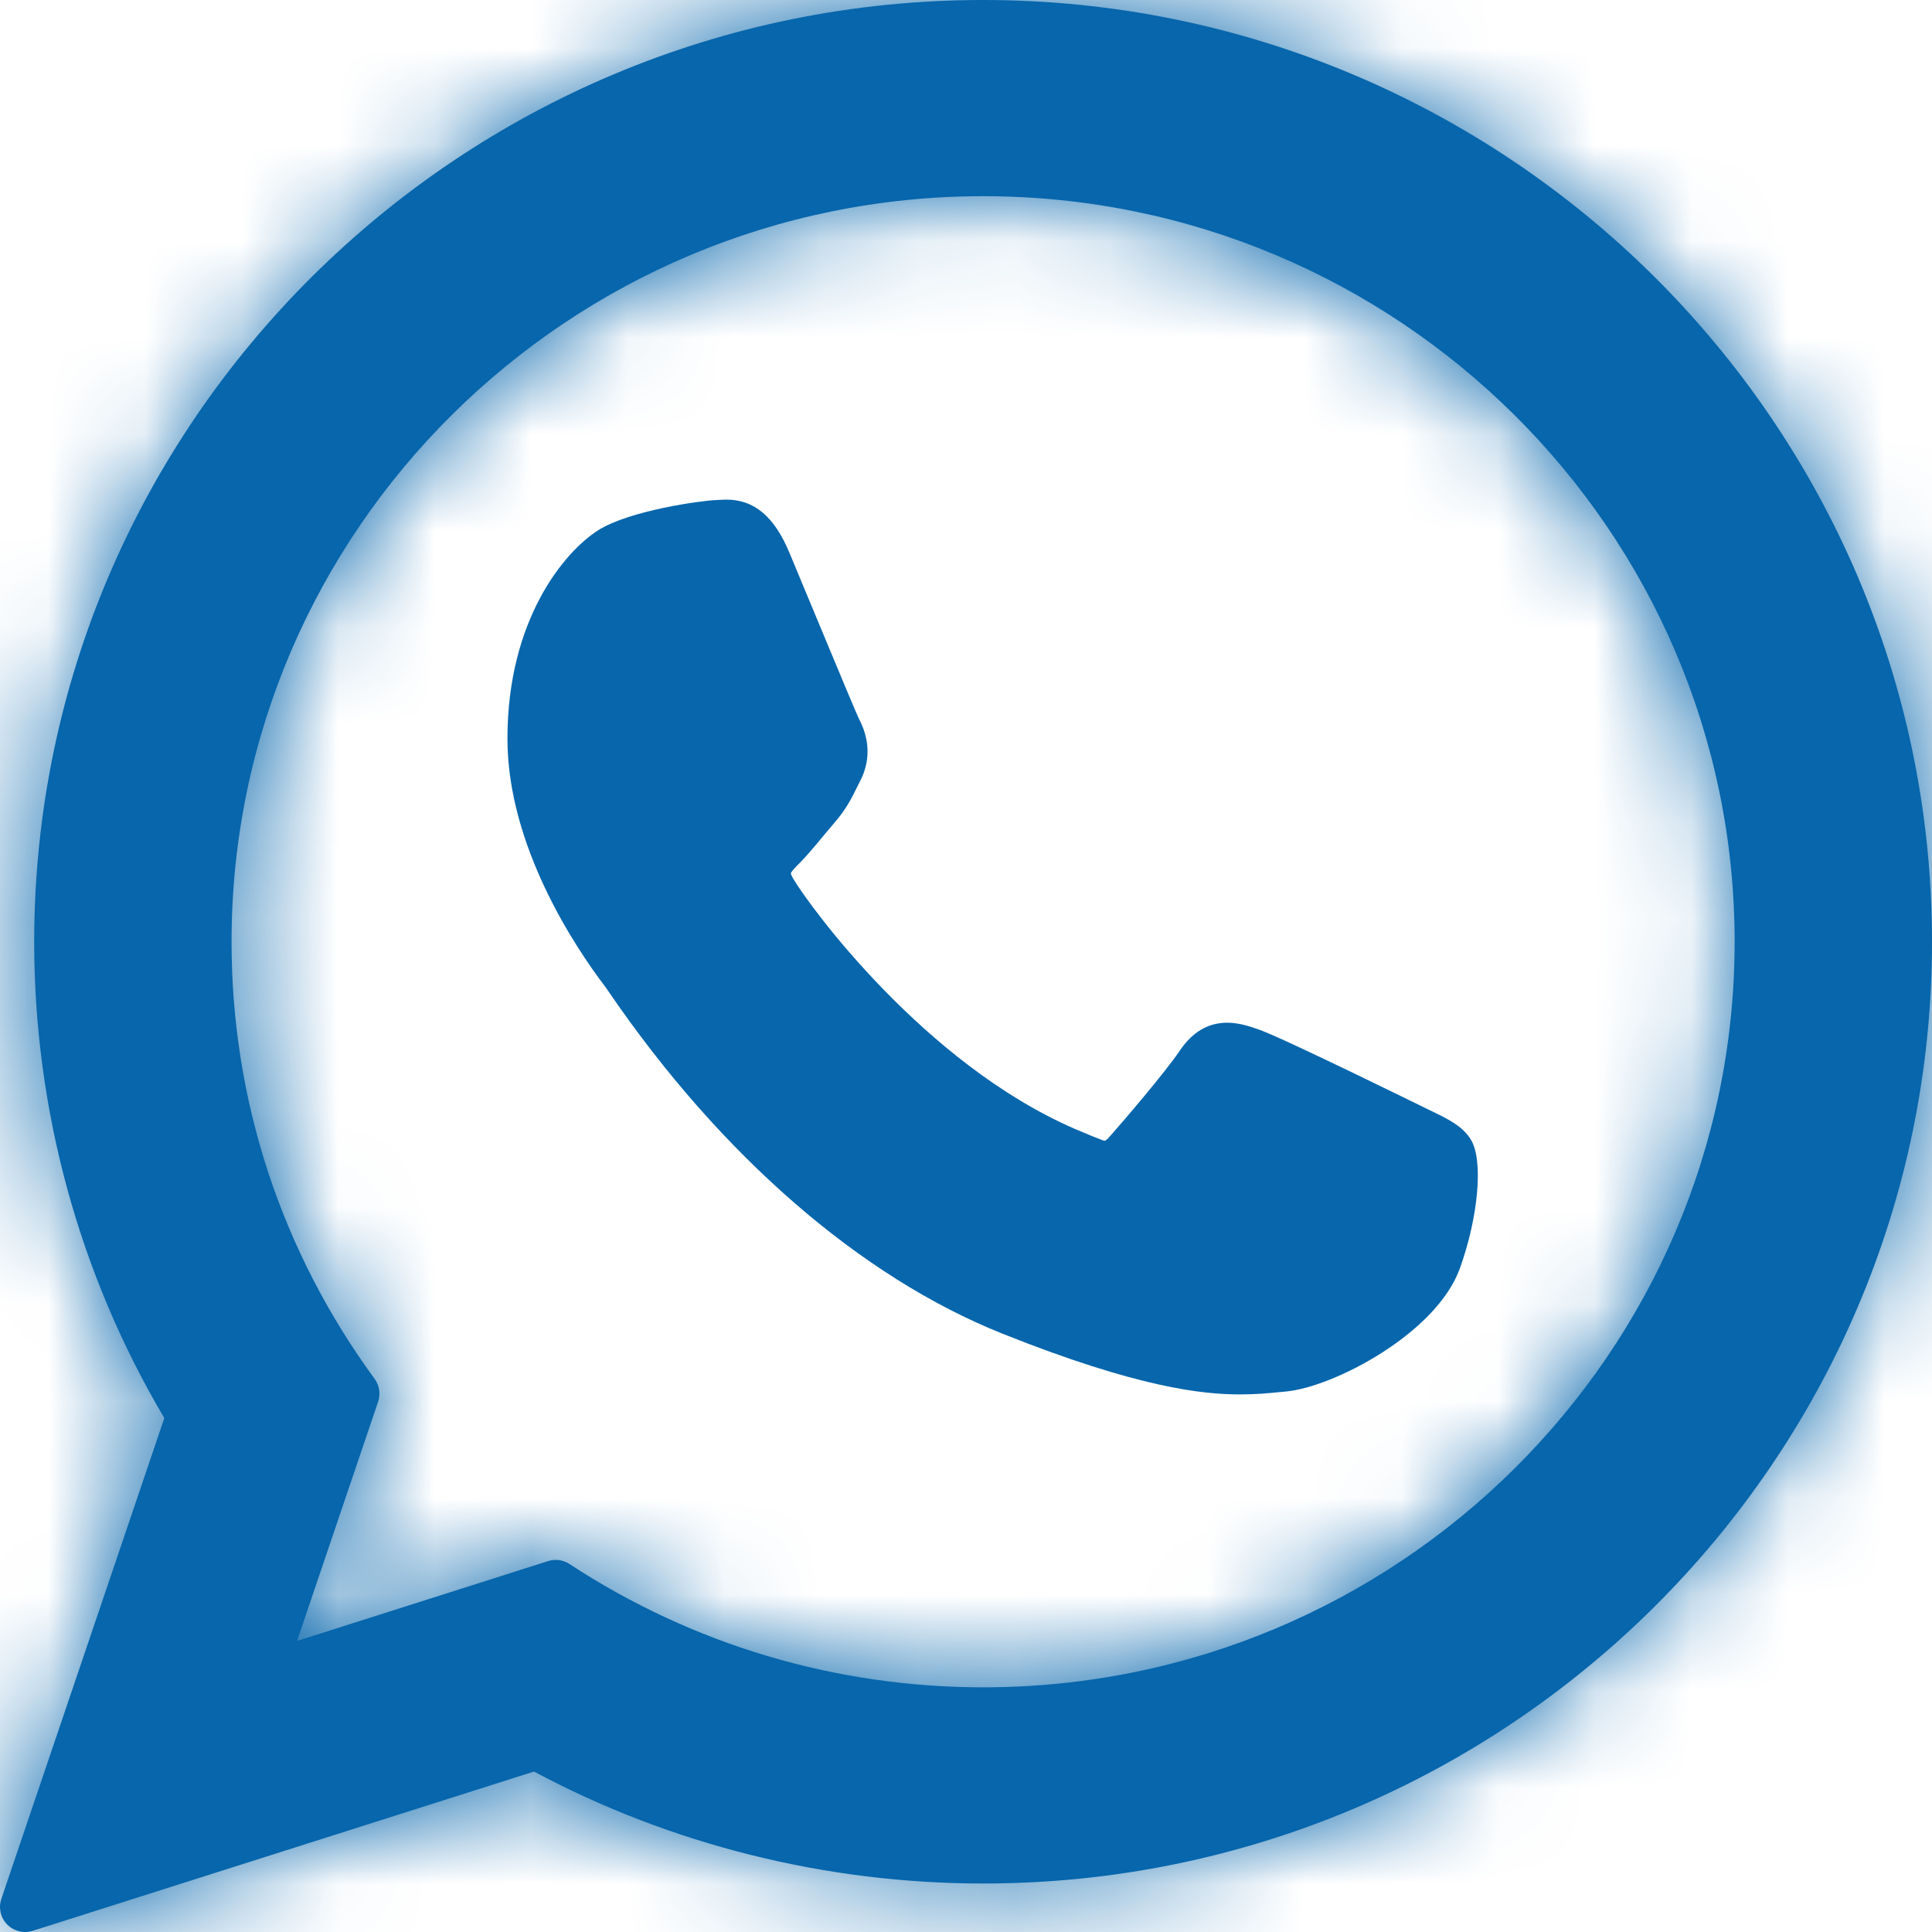
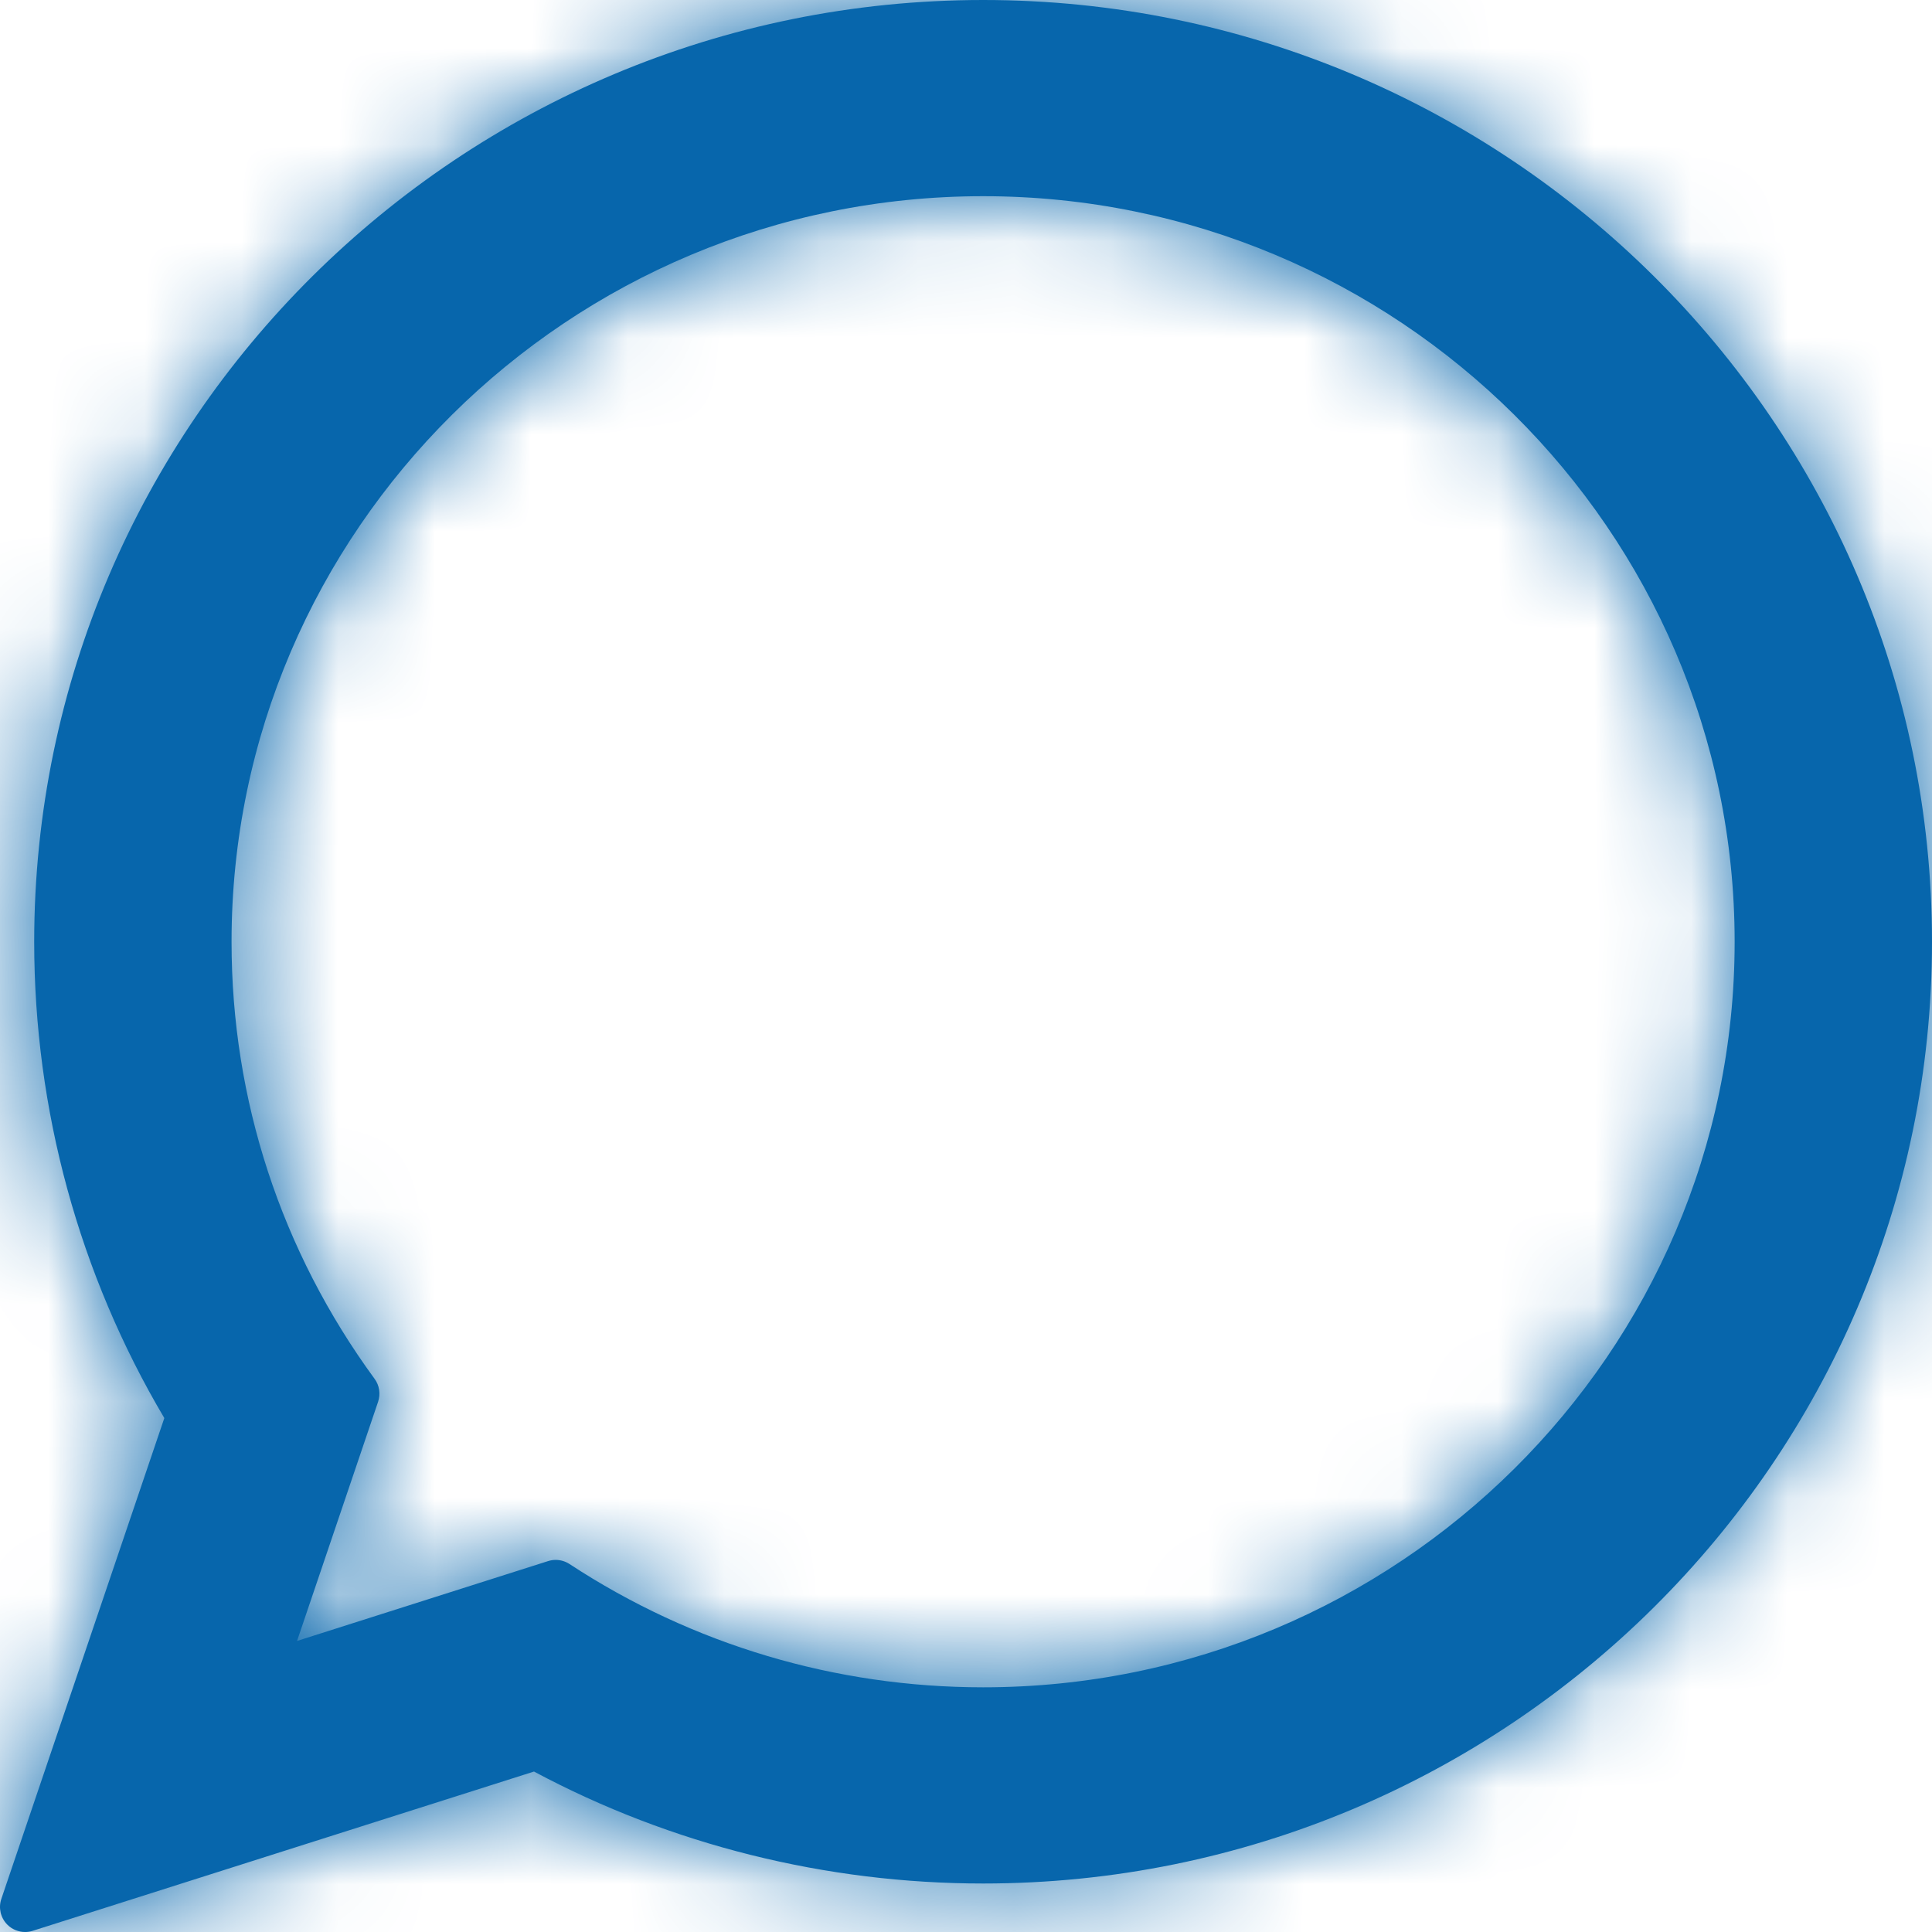
<svg xmlns="http://www.w3.org/2000/svg" width="20" height="20" viewBox="0 0 20 20" fill="none">
  <g clip-path="url(#clip0_6_256)">
-     <path d="M14.799 11.492C14.76 11.473 13.302 10.755 13.043 10.662C12.937 10.624 12.824 10.587 12.703 10.587C12.506 10.587 12.341 10.685 12.212 10.878C12.066 11.095 11.626 11.61 11.489 11.764C11.472 11.784 11.447 11.809 11.433 11.809C11.42 11.809 11.194 11.716 11.126 11.686C9.562 11.007 8.374 9.373 8.212 9.097C8.188 9.058 8.187 9.04 8.187 9.04C8.193 9.019 8.245 8.966 8.273 8.939C8.352 8.86 8.438 8.756 8.521 8.656C8.561 8.609 8.6 8.561 8.639 8.516C8.76 8.376 8.814 8.267 8.876 8.141L8.909 8.075C9.061 7.772 8.931 7.517 8.889 7.435C8.854 7.366 8.239 5.88 8.173 5.724C8.016 5.347 7.808 5.172 7.519 5.172C7.492 5.172 7.519 5.172 7.406 5.177C7.269 5.182 6.524 5.281 6.194 5.488C5.844 5.709 5.253 6.412 5.253 7.647C5.253 8.76 5.958 9.81 6.261 10.209C6.269 10.219 6.283 10.24 6.303 10.269C7.463 11.964 8.91 13.22 10.377 13.806C11.789 14.37 12.458 14.435 12.838 14.435H12.838C12.998 14.435 13.125 14.423 13.238 14.412L13.31 14.405C13.798 14.362 14.87 13.806 15.113 13.129C15.305 12.595 15.356 12.012 15.228 11.8C15.141 11.656 14.99 11.584 14.799 11.492Z" fill="#0766AC" />
    <mask id="path-2-inside-1_6_256" fill="#0766AC">
      <path d="M10.178 0C4.761 0 0.354 4.374 0.354 9.75C0.354 11.488 0.819 13.19 1.701 14.68L0.014 19.657C-0.018 19.75 0.006 19.852 0.074 19.922C0.124 19.973 0.191 20 0.26 20C0.286 20 0.313 19.996 0.338 19.988L5.528 18.339C6.948 19.098 8.553 19.498 10.178 19.498C15.594 19.498 20 15.125 20 9.75C20 4.374 15.594 0 10.178 0ZM10.178 17.467C8.649 17.467 7.169 17.026 5.896 16.191C5.853 16.163 5.803 16.148 5.753 16.148C5.727 16.148 5.701 16.152 5.675 16.16L3.075 16.987L3.914 14.511C3.941 14.431 3.928 14.342 3.878 14.274C2.909 12.95 2.397 11.385 2.397 9.75C2.397 5.494 5.887 2.031 10.178 2.031C14.467 2.031 17.957 5.494 17.957 9.75C17.957 14.005 14.467 17.467 10.178 17.467Z" />
    </mask>
    <path d="M10.178 0C4.761 0 0.354 4.374 0.354 9.75C0.354 11.488 0.819 13.19 1.701 14.68L0.014 19.657C-0.018 19.75 0.006 19.852 0.074 19.922C0.124 19.973 0.191 20 0.26 20C0.286 20 0.313 19.996 0.338 19.988L5.528 18.339C6.948 19.098 8.553 19.498 10.178 19.498C15.594 19.498 20 15.125 20 9.75C20 4.374 15.594 0 10.178 0ZM10.178 17.467C8.649 17.467 7.169 17.026 5.896 16.191C5.853 16.163 5.803 16.148 5.753 16.148C5.727 16.148 5.701 16.152 5.675 16.16L3.075 16.987L3.914 14.511C3.941 14.431 3.928 14.342 3.878 14.274C2.909 12.95 2.397 11.385 2.397 9.75C2.397 5.494 5.887 2.031 10.178 2.031C14.467 2.031 17.957 5.494 17.957 9.75C17.957 14.005 14.467 17.467 10.178 17.467Z" fill="#0766AC" />
    <path d="M1.701 14.68L4.161 15.514L4.544 14.384L3.936 13.357L1.701 14.68ZM0.014 19.657L-2.446 18.823L-2.446 18.824L0.014 19.657ZM0.074 19.922L1.93 18.105L1.927 18.102L0.074 19.922ZM0.338 19.988L-0.448 17.512L-0.451 17.513L0.338 19.988ZM5.528 18.339L6.752 16.048L5.786 15.531L4.741 15.863L5.528 18.339ZM10.178 19.498L10.178 16.901H10.178V19.498ZM5.896 16.191L4.47 18.361L4.471 18.362L5.896 16.191ZM5.675 16.16L4.889 13.685L4.888 13.685L5.675 16.16ZM3.075 16.987L0.615 16.153L-1.034 21.018L3.862 19.462L3.075 16.987ZM3.914 14.511L6.374 15.345L6.374 15.344L3.914 14.511ZM3.878 14.274L1.782 15.808L1.782 15.808L3.878 14.274ZM17.957 9.75H15.36V9.75L17.957 9.75ZM10.178 -2.597C3.345 -2.597 -2.243 2.921 -2.243 9.75H2.952C2.952 5.827 6.177 2.597 10.178 2.597V-2.597ZM-2.243 9.75C-2.243 11.952 -1.654 14.111 -0.534 16.003L3.936 13.357C3.293 12.27 2.952 11.024 2.952 9.75H-2.243ZM-0.759 13.846L-2.446 18.823L2.474 20.491L4.161 15.514L-0.759 13.846ZM-2.446 18.824C-2.791 19.843 -2.536 20.972 -1.779 21.742L1.927 18.102C2.547 18.733 2.756 19.657 2.474 20.49L-2.446 18.824ZM-1.781 21.74C-1.234 22.298 -0.494 22.597 0.26 22.597V17.403C0.876 17.403 1.482 17.647 1.93 18.105L-1.781 21.74ZM0.26 22.597C0.547 22.597 0.841 22.554 1.128 22.462L-0.451 17.513C-0.216 17.438 0.025 17.403 0.26 17.403V22.597ZM1.125 22.463L6.315 20.814L4.741 15.863L-0.448 17.512L1.125 22.463ZM4.304 20.63C6.104 21.591 8.13 22.095 10.178 22.095V16.901C8.977 16.901 7.793 16.604 6.752 16.048L4.304 20.63ZM10.178 22.095C17.01 22.096 22.597 16.578 22.597 9.75H17.403C17.403 13.672 14.178 16.901 10.178 16.901L10.178 22.095ZM22.597 9.75C22.597 2.921 17.01 -2.597 10.178 -2.597V2.597C14.178 2.597 17.403 5.826 17.403 9.75H22.597ZM10.178 14.87C9.153 14.87 8.168 14.575 7.321 14.019L4.471 18.362C6.169 19.476 8.145 20.064 10.178 20.064V14.87ZM7.322 14.02C6.848 13.709 6.301 13.551 5.753 13.551V18.746C5.306 18.746 4.858 18.617 4.47 18.361L7.322 14.02ZM5.753 13.551C5.462 13.551 5.171 13.595 4.889 13.685L6.461 18.636C6.23 18.709 5.992 18.746 5.753 18.746V13.551ZM4.888 13.685L2.288 14.511L3.862 19.462L6.462 18.636L4.888 13.685ZM5.535 17.821L6.374 15.345L1.454 13.677L0.615 16.153L5.535 17.821ZM6.374 15.344C6.673 14.463 6.524 13.491 5.974 12.74L1.782 15.808C1.332 15.194 1.21 14.399 1.454 13.678L6.374 15.344ZM5.974 12.74C5.329 11.86 4.994 10.832 4.994 9.75H-0.201C-0.201 11.939 0.488 14.04 1.782 15.808L5.974 12.74ZM4.994 9.75C4.994 6.948 7.302 4.628 10.178 4.628V-0.566C4.472 -0.566 -0.201 4.039 -0.201 9.75H4.994ZM10.178 4.628C13.052 4.628 15.36 6.947 15.36 9.75H20.555C20.555 4.04 15.882 -0.566 10.178 -0.566V4.628ZM15.36 9.75C15.36 12.551 13.053 14.87 10.178 14.87V20.064C15.882 20.064 20.555 15.459 20.555 9.75L15.36 9.75Z" fill="#0766AC" mask="url(#path-2-inside-1_6_256)" />
  </g>
  <defs>
    <clipPath id="clip0_6_256">
      <rect width="20" height="20" fill="#0766AC" />
    </clipPath>
  </defs>
</svg>